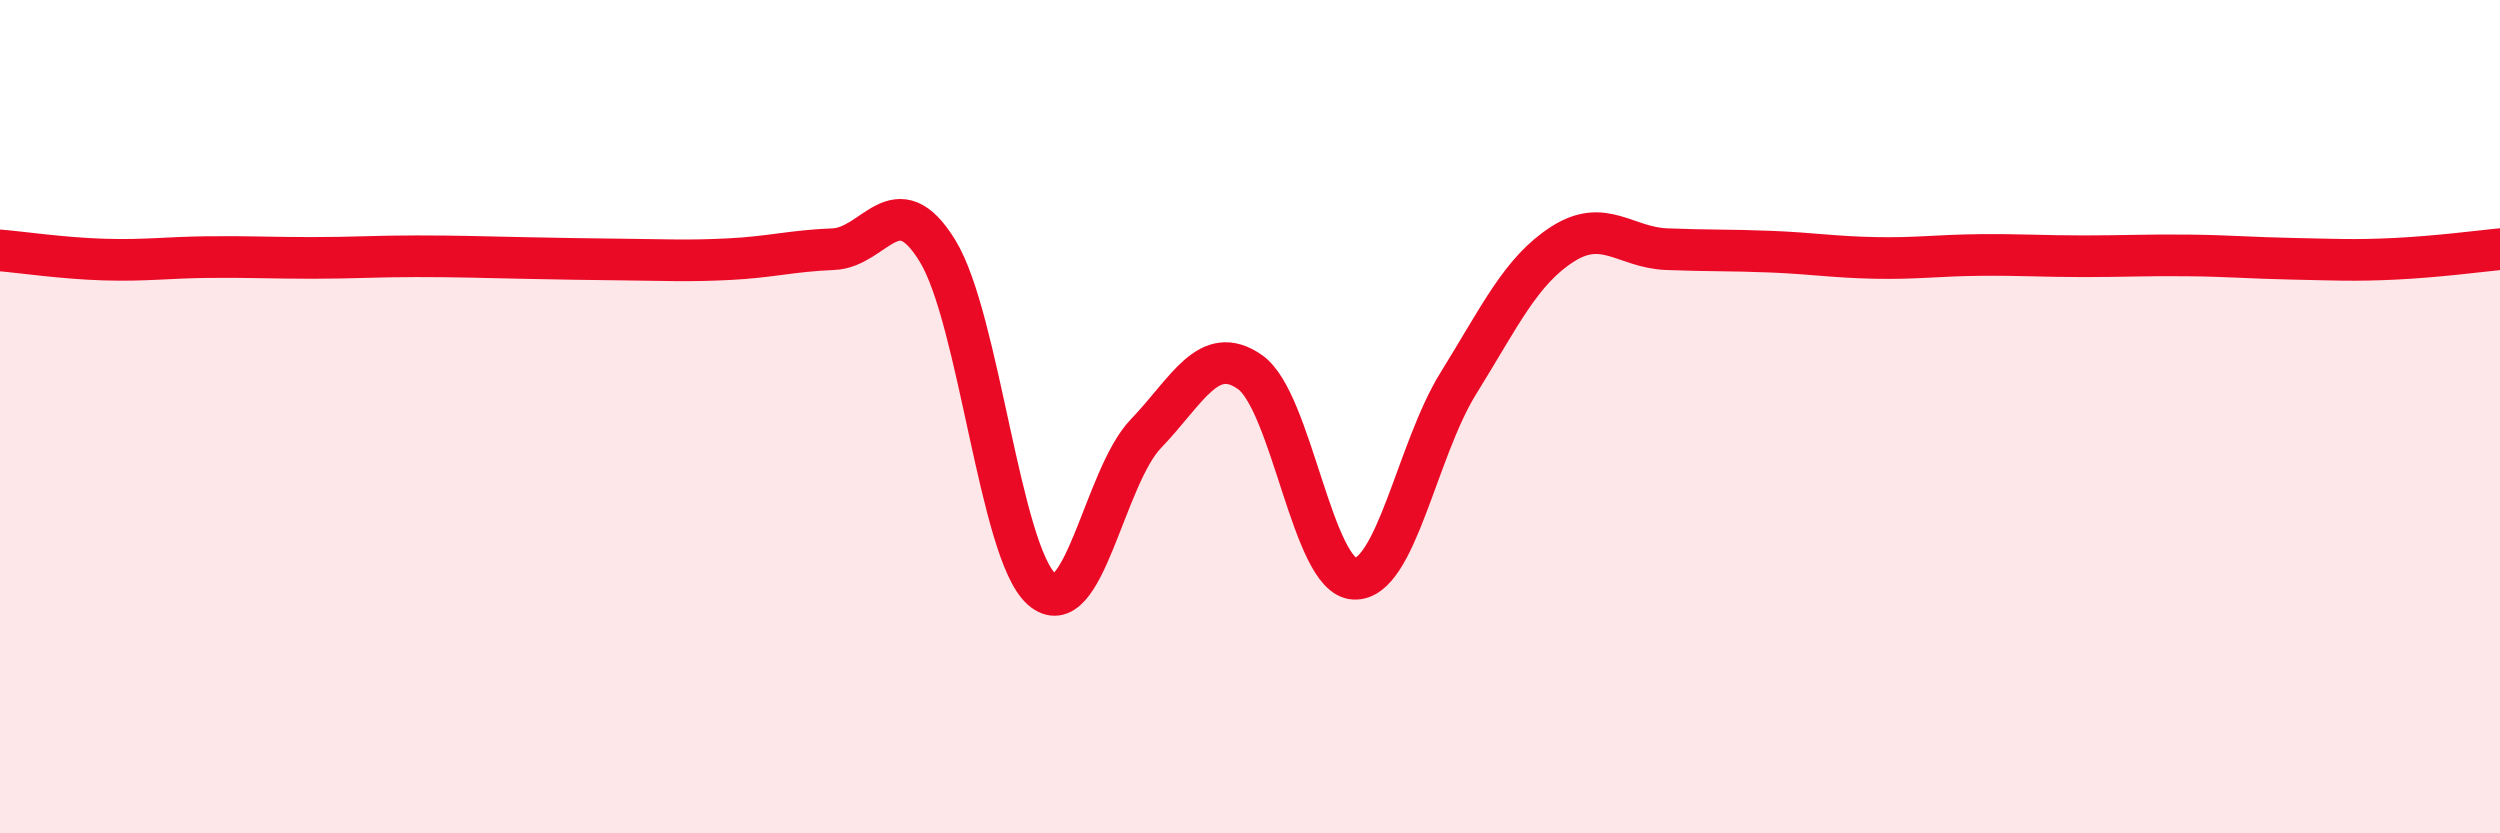
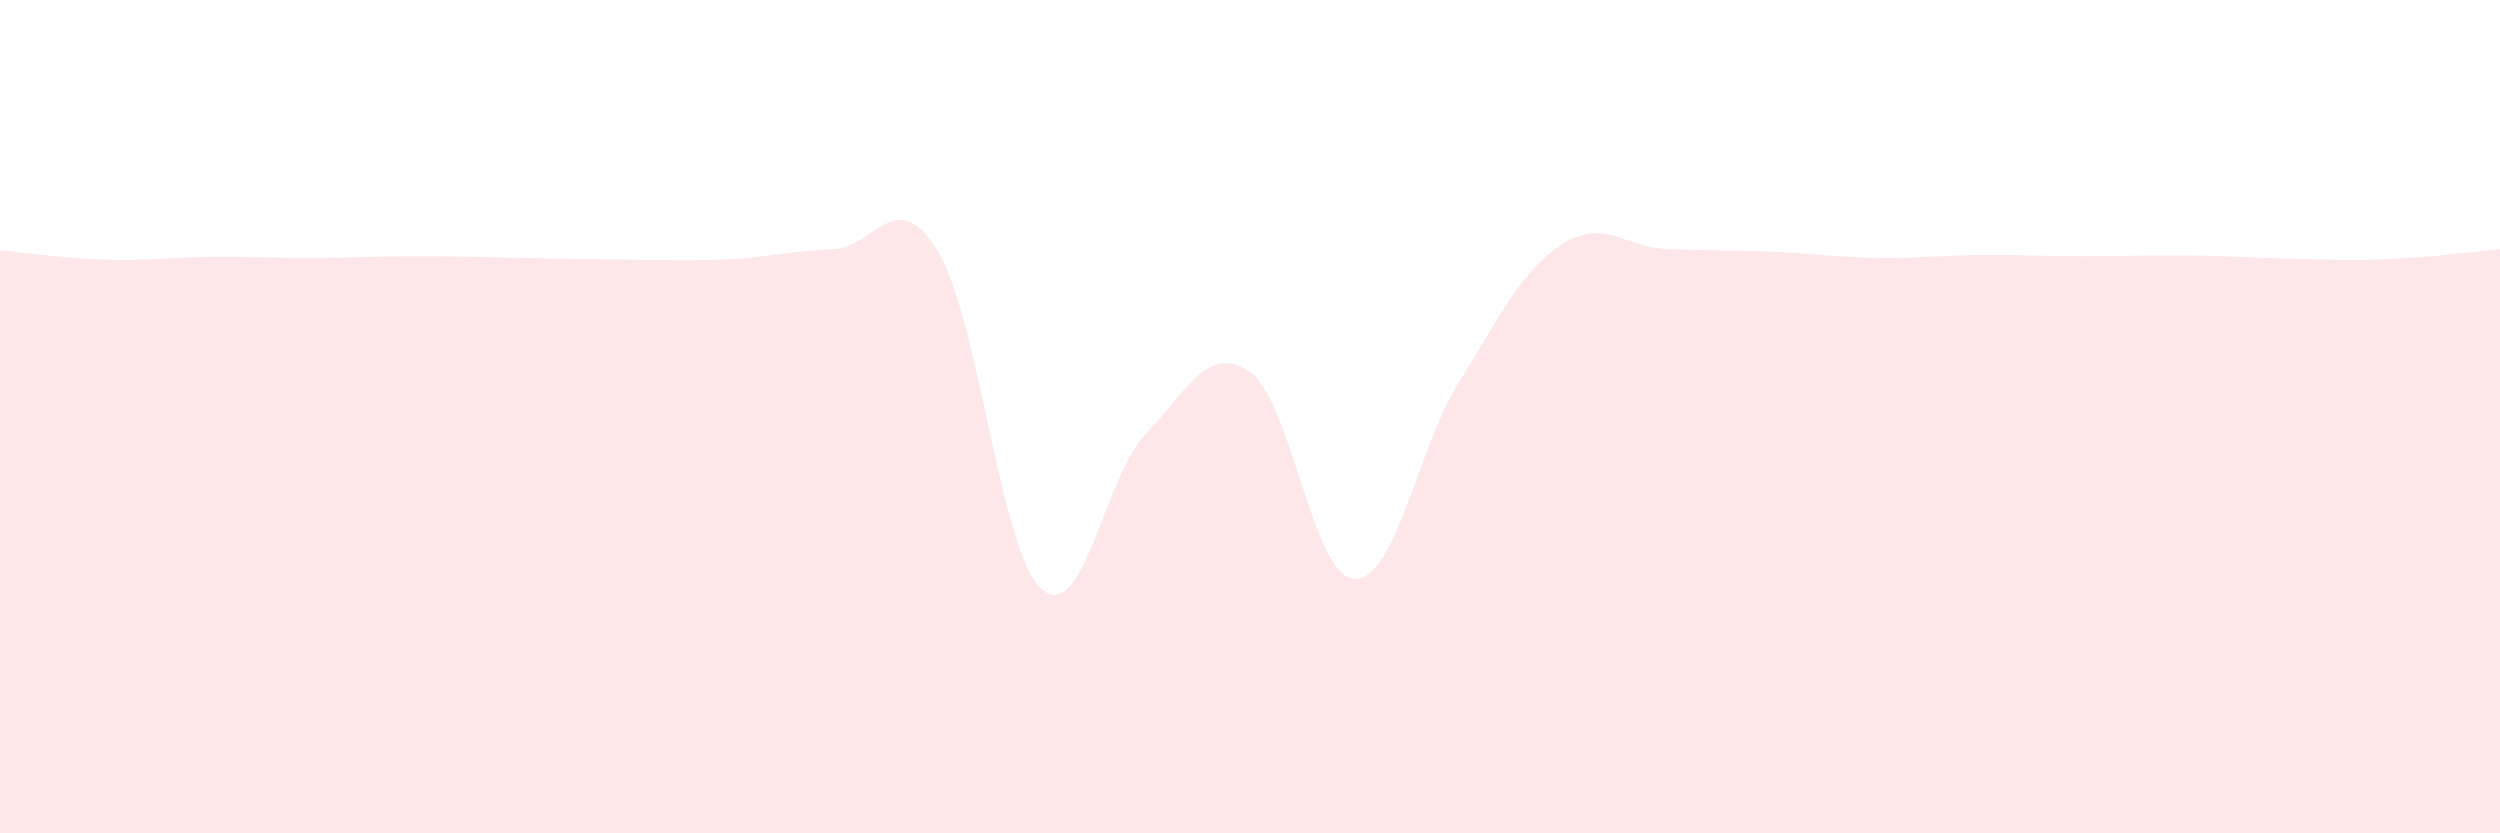
<svg xmlns="http://www.w3.org/2000/svg" width="60" height="20" viewBox="0 0 60 20">
  <path d="M 0,6.01 C 0.5,6.05 1.5,6.2 2.5,6.23 C 3.5,6.26 4,6.18 5,6.17 C 6,6.16 6.5,6.19 7.5,6.19 C 8.5,6.19 9,6.15 10,6.15 C 11,6.15 11.5,6.17 12.5,6.19 C 13.5,6.21 14,6.22 15,6.23 C 16,6.24 16.5,6.27 17.5,6.22 C 18.5,6.17 19,6.02 20,5.98 C 21,5.94 21.5,4.39 22.5,6.02 C 23.5,7.65 24,13.26 25,14.14 C 26,15.02 26.5,11.45 27.5,10.41 C 28.5,9.37 29,8.23 30,8.93 C 31,9.63 31.5,13.84 32.5,13.89 C 33.5,13.94 34,10.81 35,9.2 C 36,7.59 36.5,6.5 37.5,5.86 C 38.5,5.22 39,5.94 40,5.98 C 41,6.02 41.5,6 42.5,6.04 C 43.5,6.08 44,6.17 45,6.19 C 46,6.21 46.5,6.13 47.5,6.12 C 48.5,6.11 49,6.15 50,6.15 C 51,6.15 51.5,6.12 52.5,6.13 C 53.5,6.14 54,6.19 55,6.21 C 56,6.23 56.5,6.26 57.5,6.21 C 58.5,6.16 59.5,6.03 60,5.98L60 20L0 20Z" fill="#EB0A25" opacity="0.1" stroke-linecap="round" stroke-linejoin="round" />
-   <path d="M 0,6.01 C 0.5,6.05 1.5,6.2 2.5,6.23 C 3.5,6.26 4,6.18 5,6.17 C 6,6.16 6.5,6.19 7.5,6.19 C 8.5,6.19 9,6.15 10,6.15 C 11,6.15 11.5,6.17 12.5,6.19 C 13.5,6.21 14,6.22 15,6.23 C 16,6.24 16.5,6.27 17.5,6.22 C 18.5,6.17 19,6.02 20,5.98 C 21,5.94 21.5,4.39 22.5,6.02 C 23.5,7.65 24,13.26 25,14.14 C 26,15.02 26.5,11.45 27.5,10.41 C 28.5,9.37 29,8.23 30,8.93 C 31,9.63 31.5,13.84 32.5,13.89 C 33.5,13.94 34,10.81 35,9.2 C 36,7.59 36.5,6.5 37.5,5.86 C 38.5,5.22 39,5.94 40,5.98 C 41,6.02 41.5,6 42.5,6.04 C 43.5,6.08 44,6.17 45,6.19 C 46,6.21 46.5,6.13 47.5,6.12 C 48.5,6.11 49,6.15 50,6.15 C 51,6.15 51.5,6.12 52.5,6.13 C 53.5,6.14 54,6.19 55,6.21 C 56,6.23 56.5,6.26 57.5,6.21 C 58.5,6.16 59.5,6.03 60,5.98" stroke="#EB0A25" stroke-width="1" fill="none" stroke-linecap="round" stroke-linejoin="round" />
</svg>